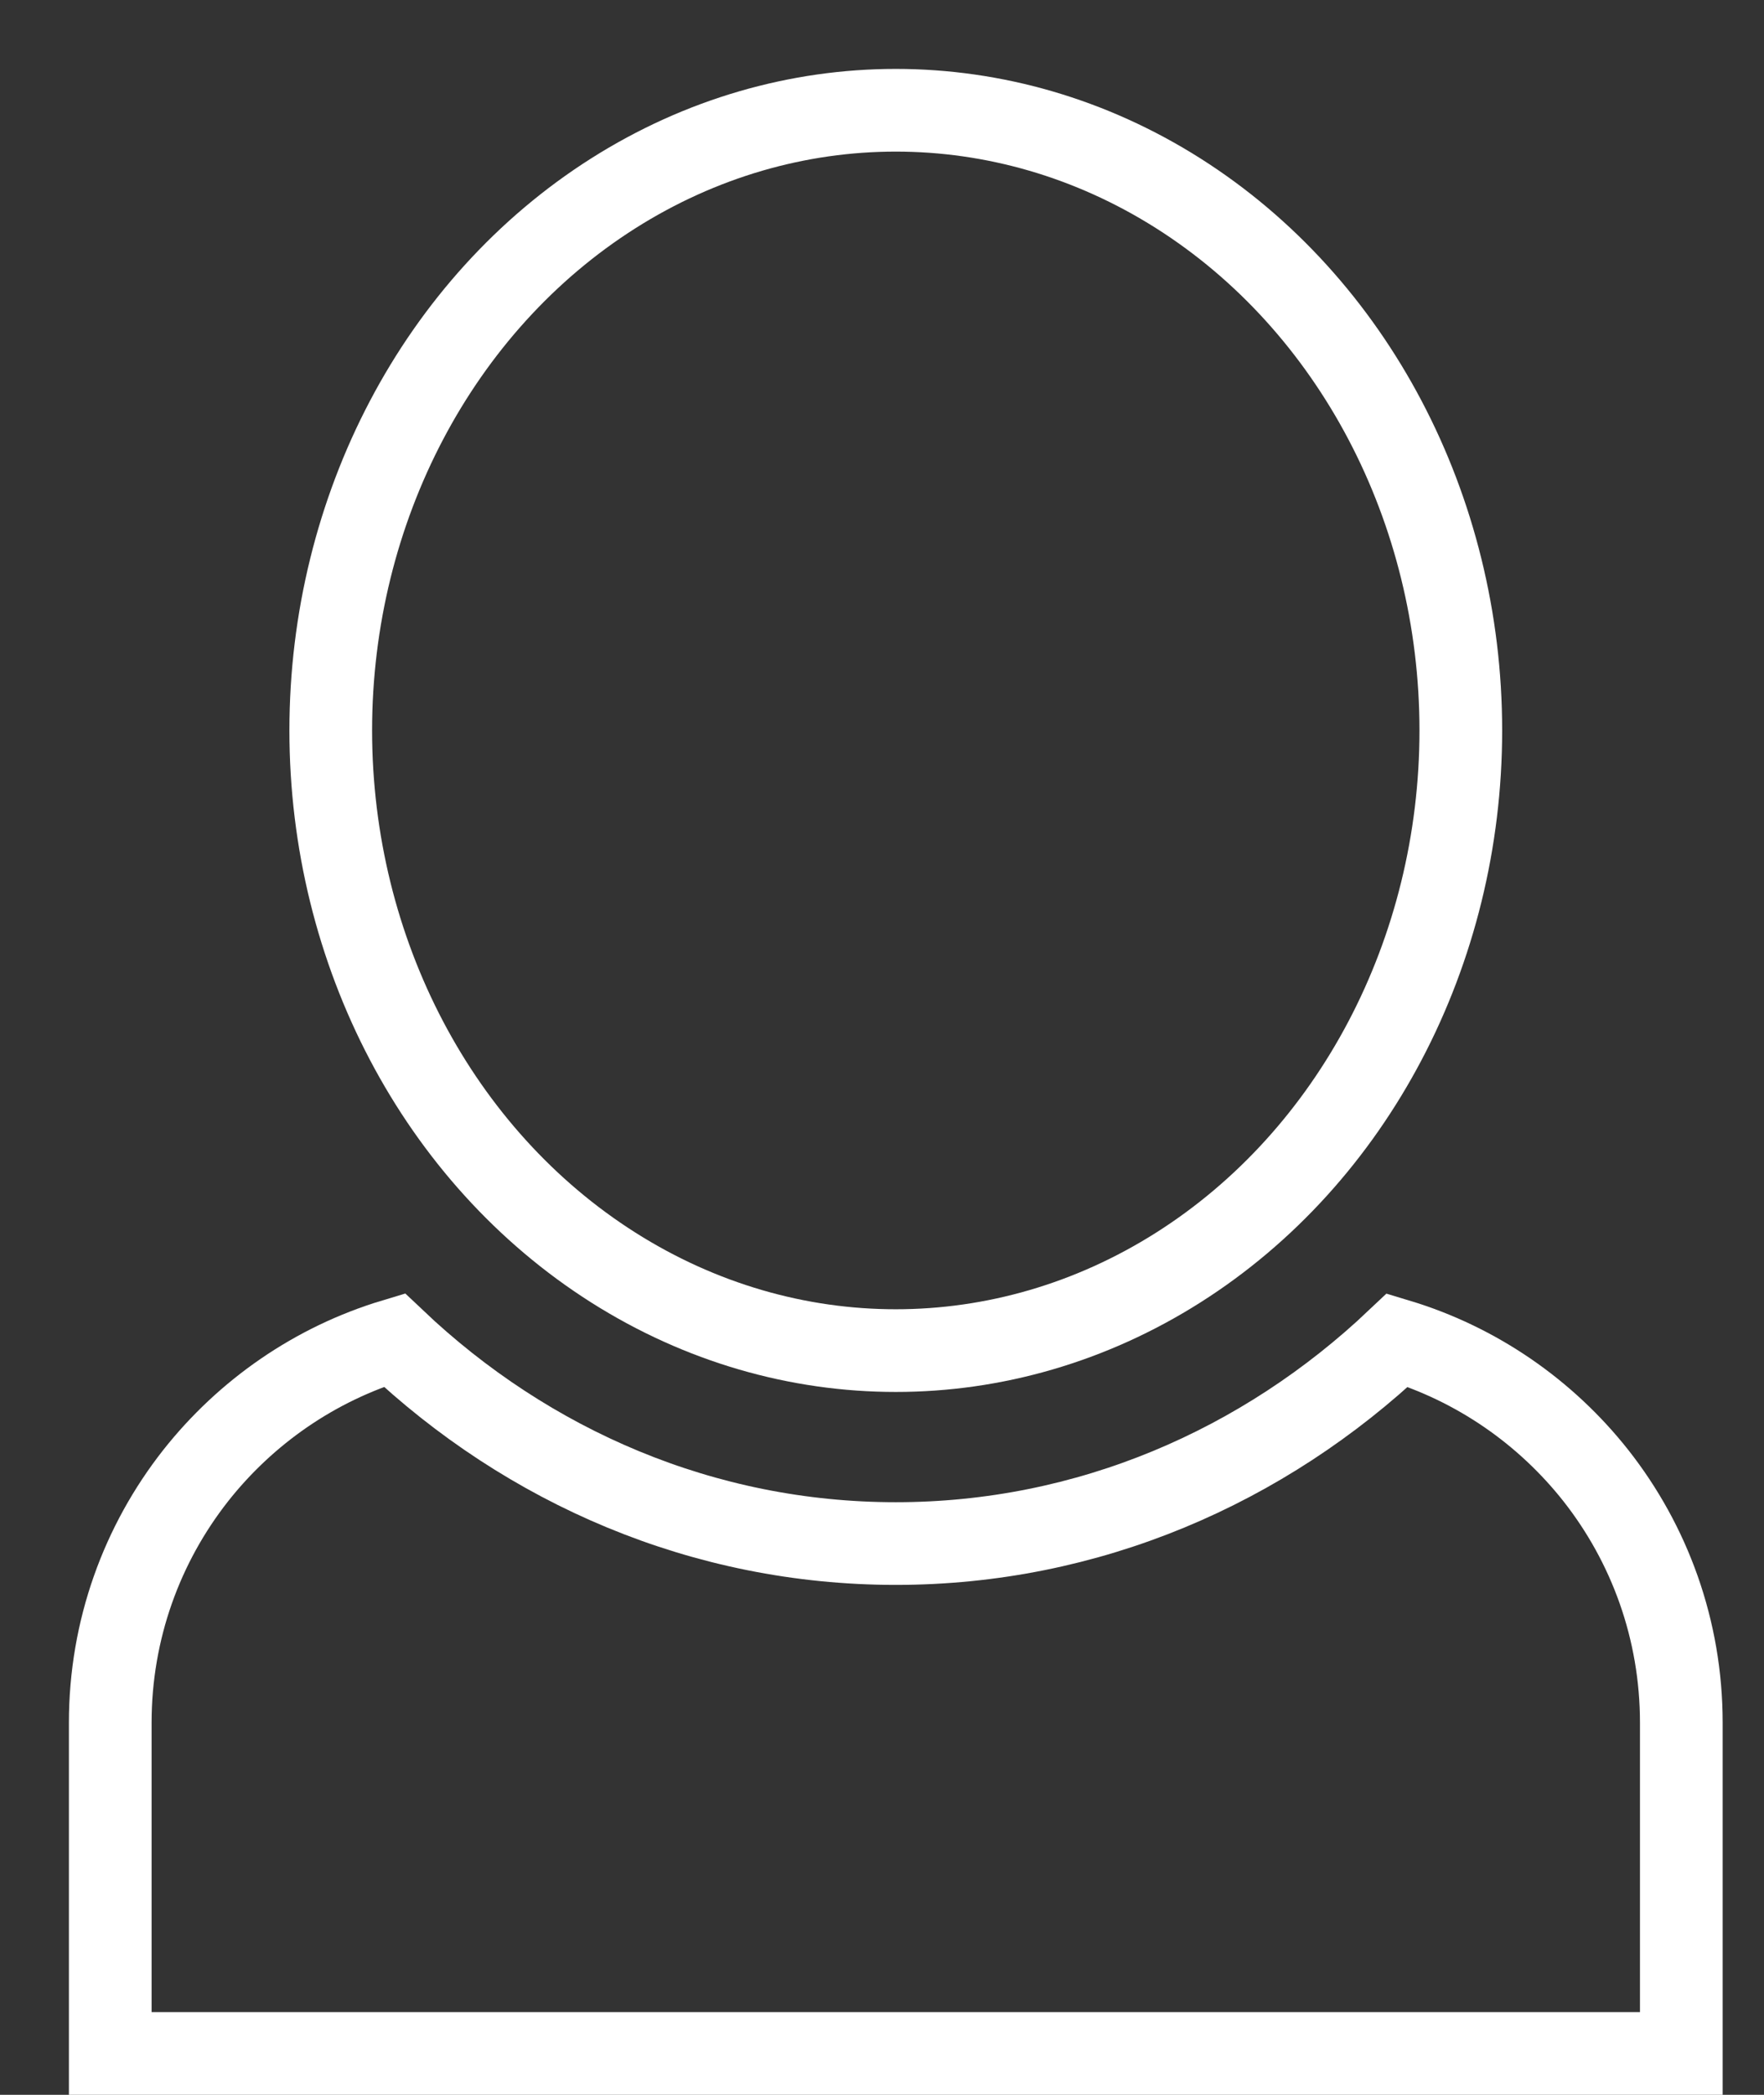
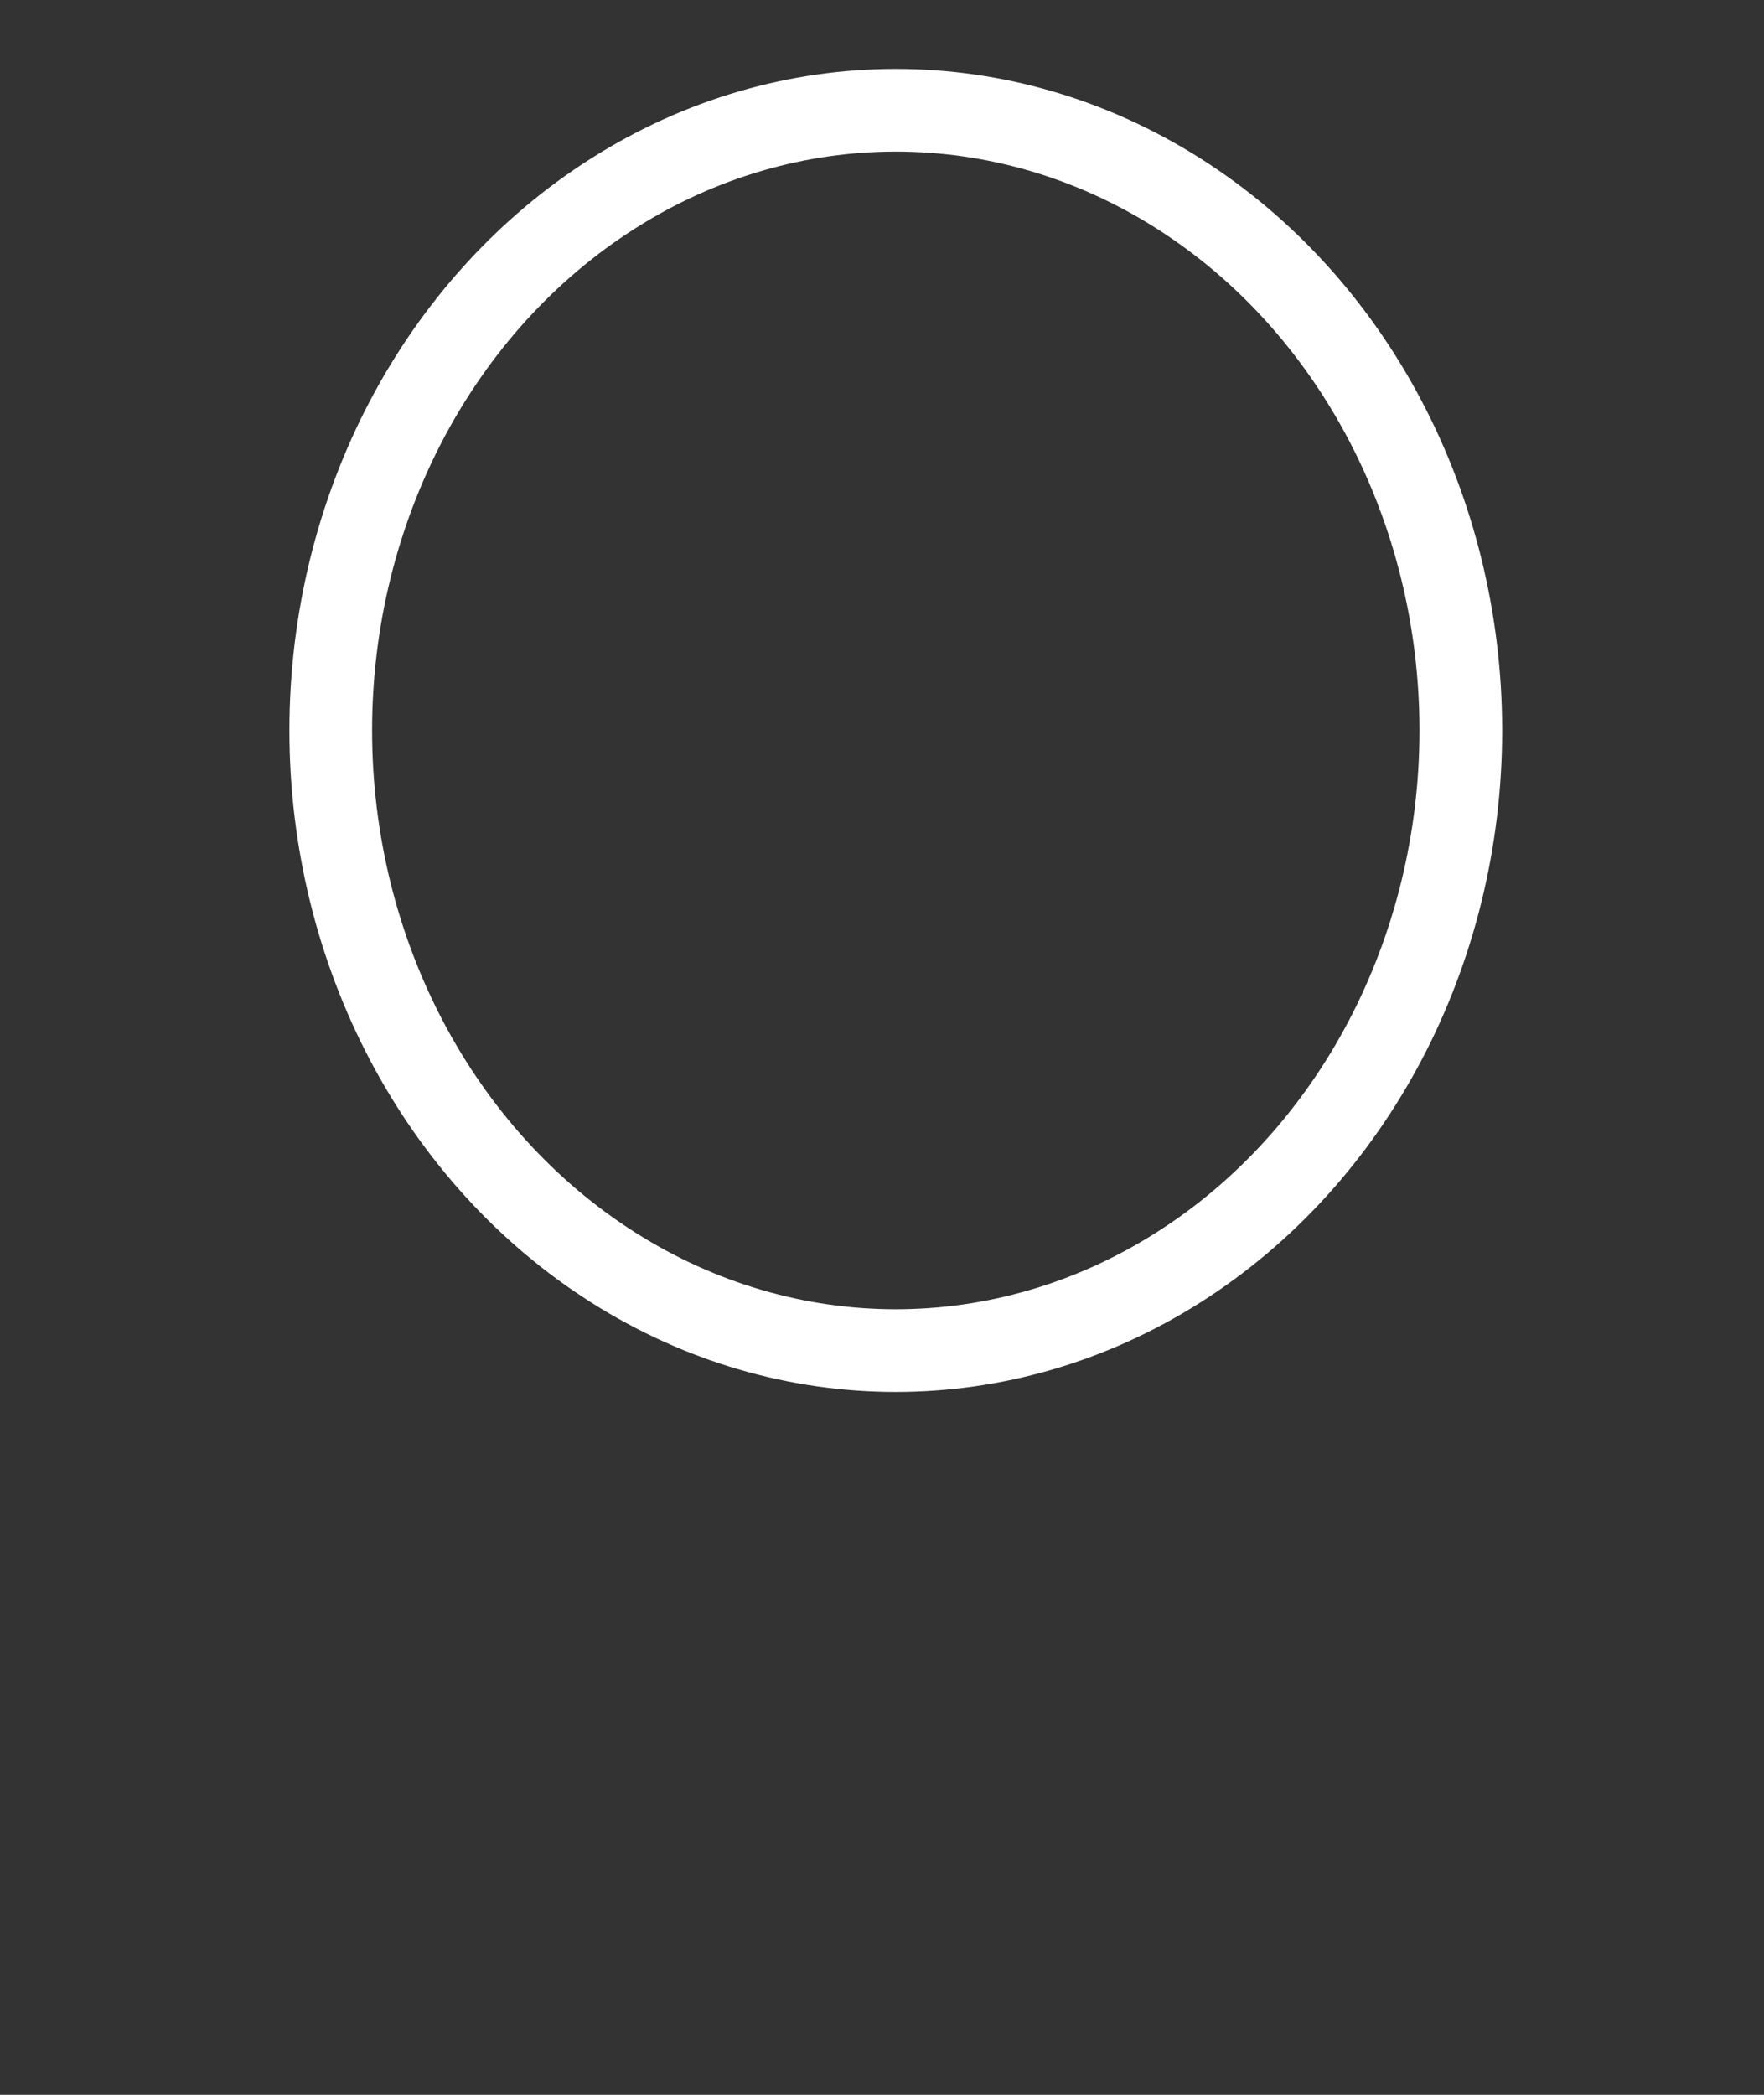
<svg xmlns="http://www.w3.org/2000/svg" width="16px" height="19px" viewBox="0 0 16 19" version="1.1">
  <rect x="0" y="0" width="16" height="19" fill="#333333" stroke="none" />
  <title>icono-user</title>
  <g id="LIFE-/-Header-+-Footer-+-Menu-Copy" stroke="none" stroke-width="1" fill="none" fill-rule="evenodd">
    <g id="LIFE-Header-Footer-00--Desktop-HD" transform="translate(-1382, -79)" stroke="#FFFFFF" stroke-width="0.75">
      <g id="icono-user" transform="translate(1383, 80)">
-         <path d="M11.675,11.155 C12.395,11.372 13.021,11.808 13.476,12.385 C13.961,13.002 14.25,13.78 14.25,14.625 L14.25,17.625 L0,17.625 L0,14.625 C0,13.78 0.289,13.002 0.774,12.385 C1.229,11.808 1.855,11.371 2.576,11.154 C3.789,12.305 5.382,13 7.125,13 C8.868,13 10.461,12.305 11.675,11.155 Z" id="Combined-Shape-Copy-5" />
        <ellipse id="Oval-Copy-4" cx="7.125" cy="5.625" rx="5.125" ry="5.625" />
      </g>
    </g>
  </g>
</svg>